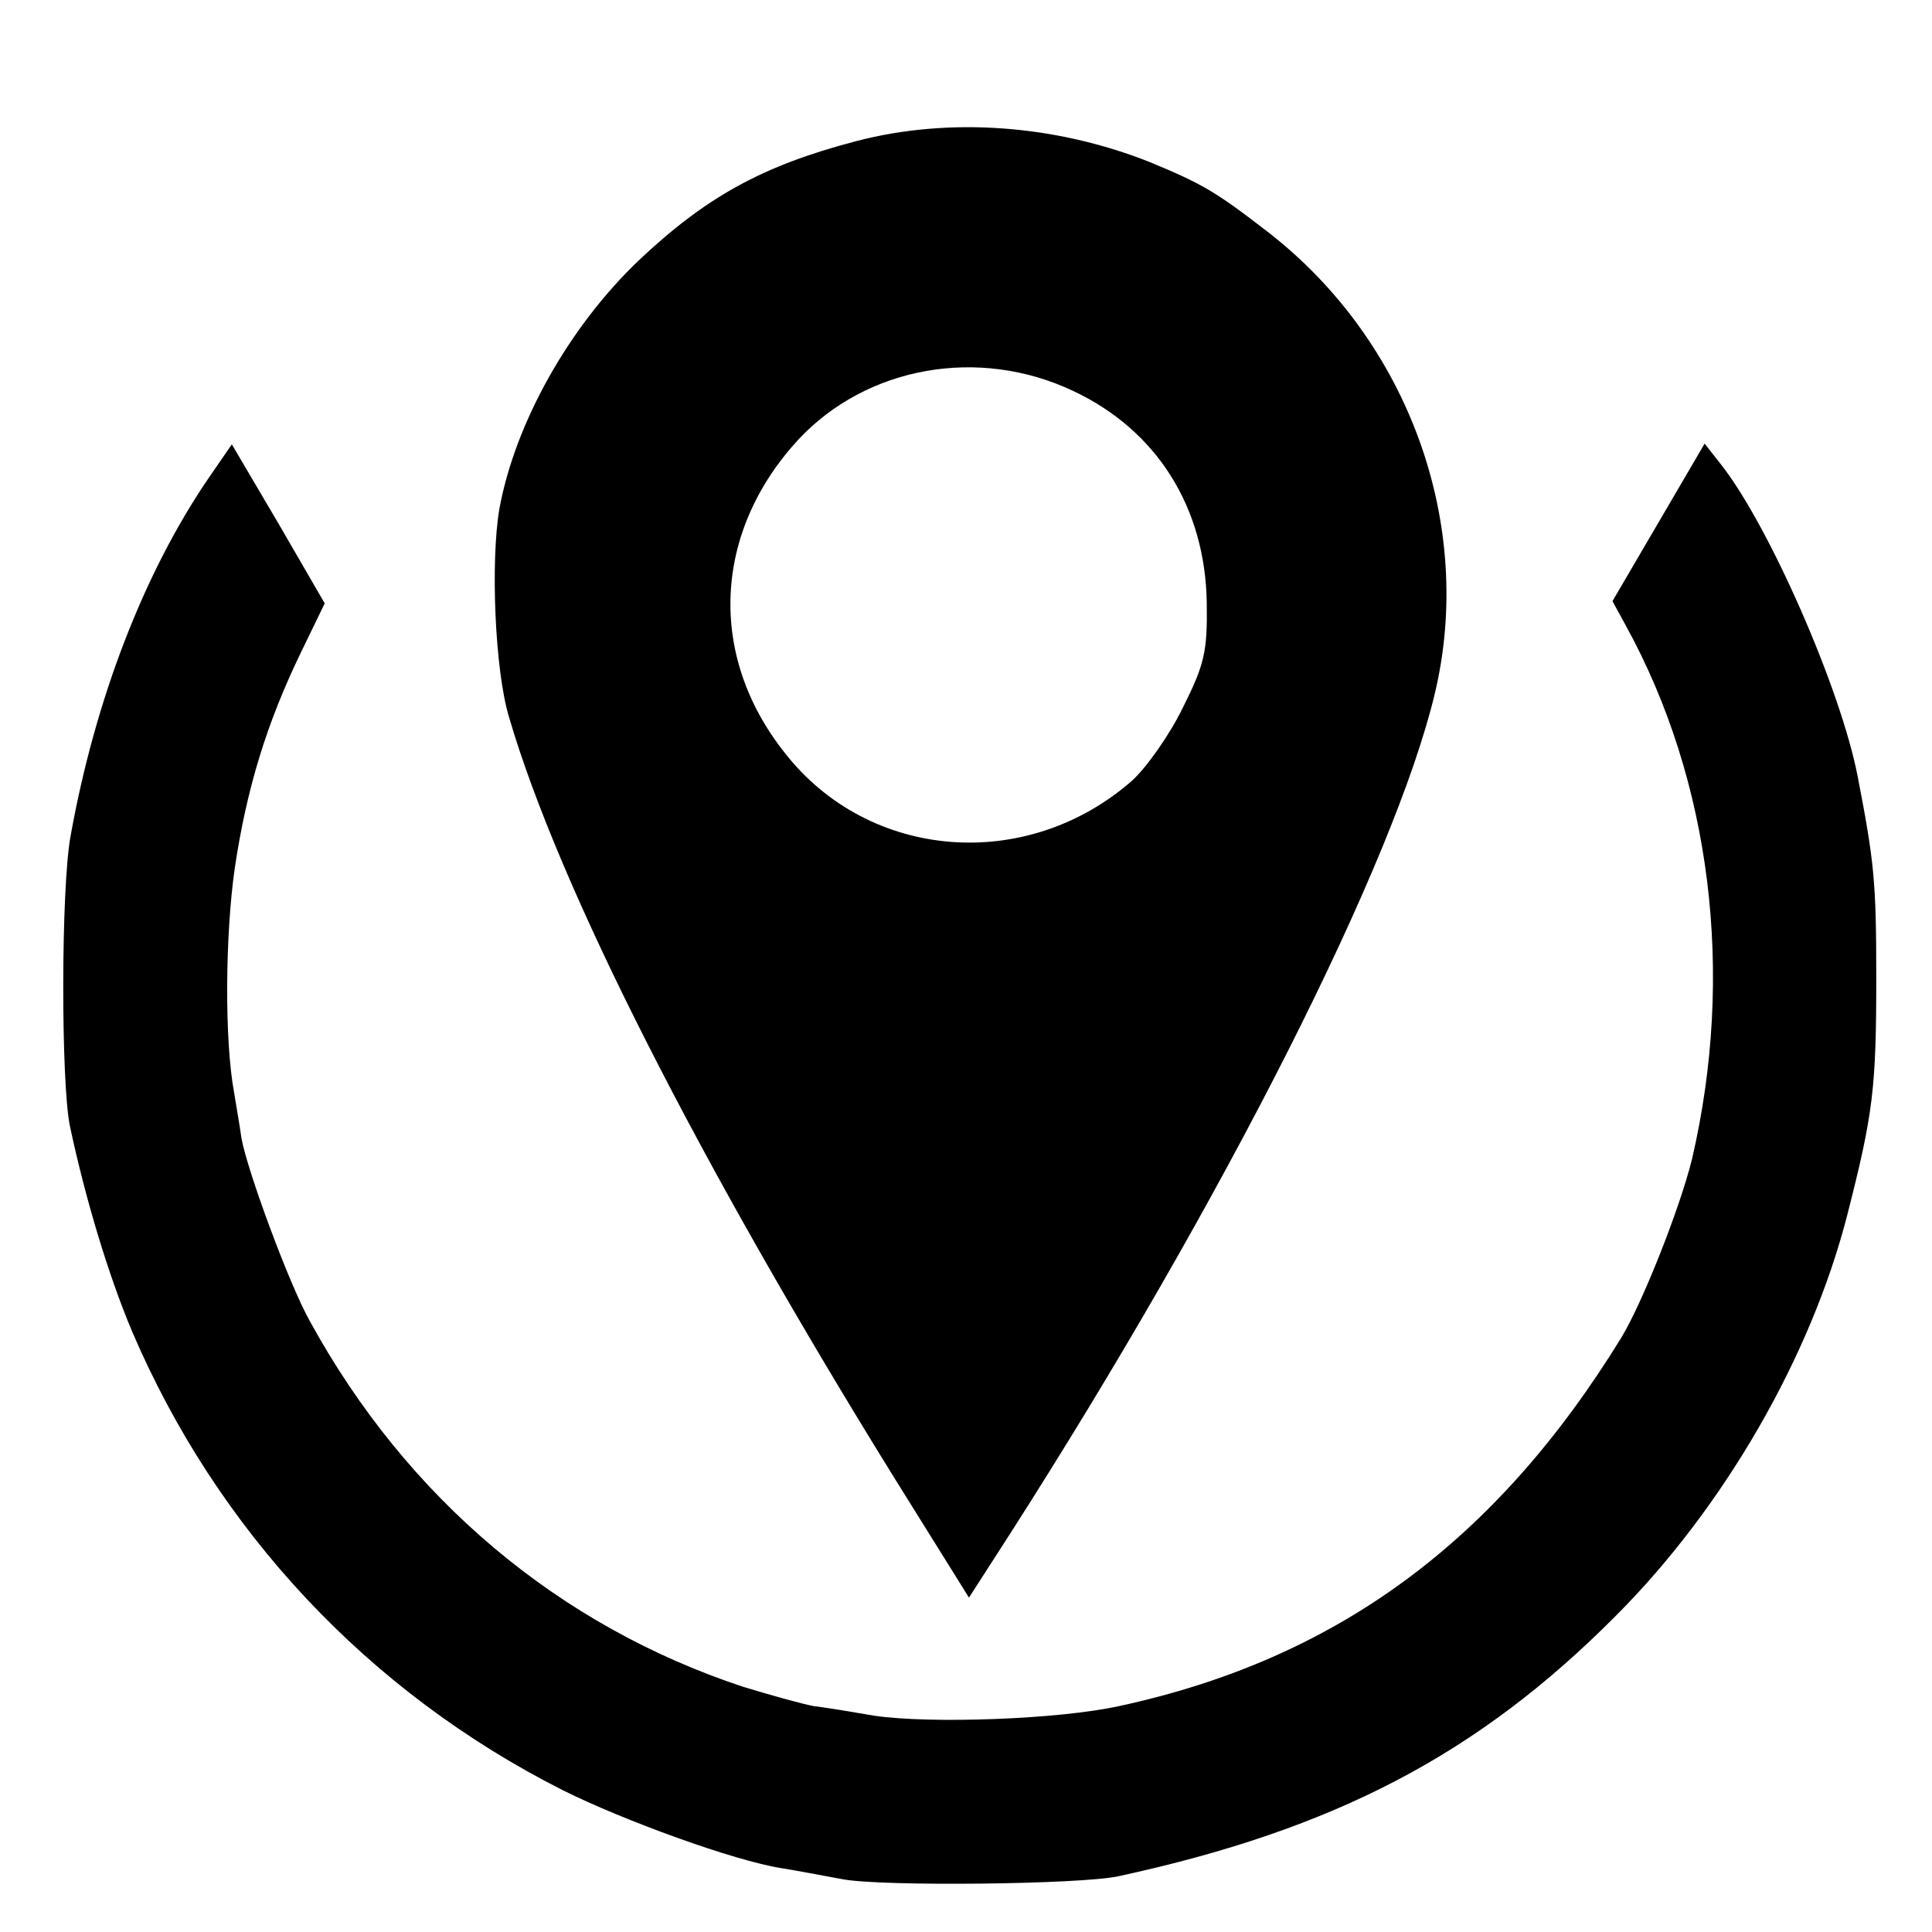
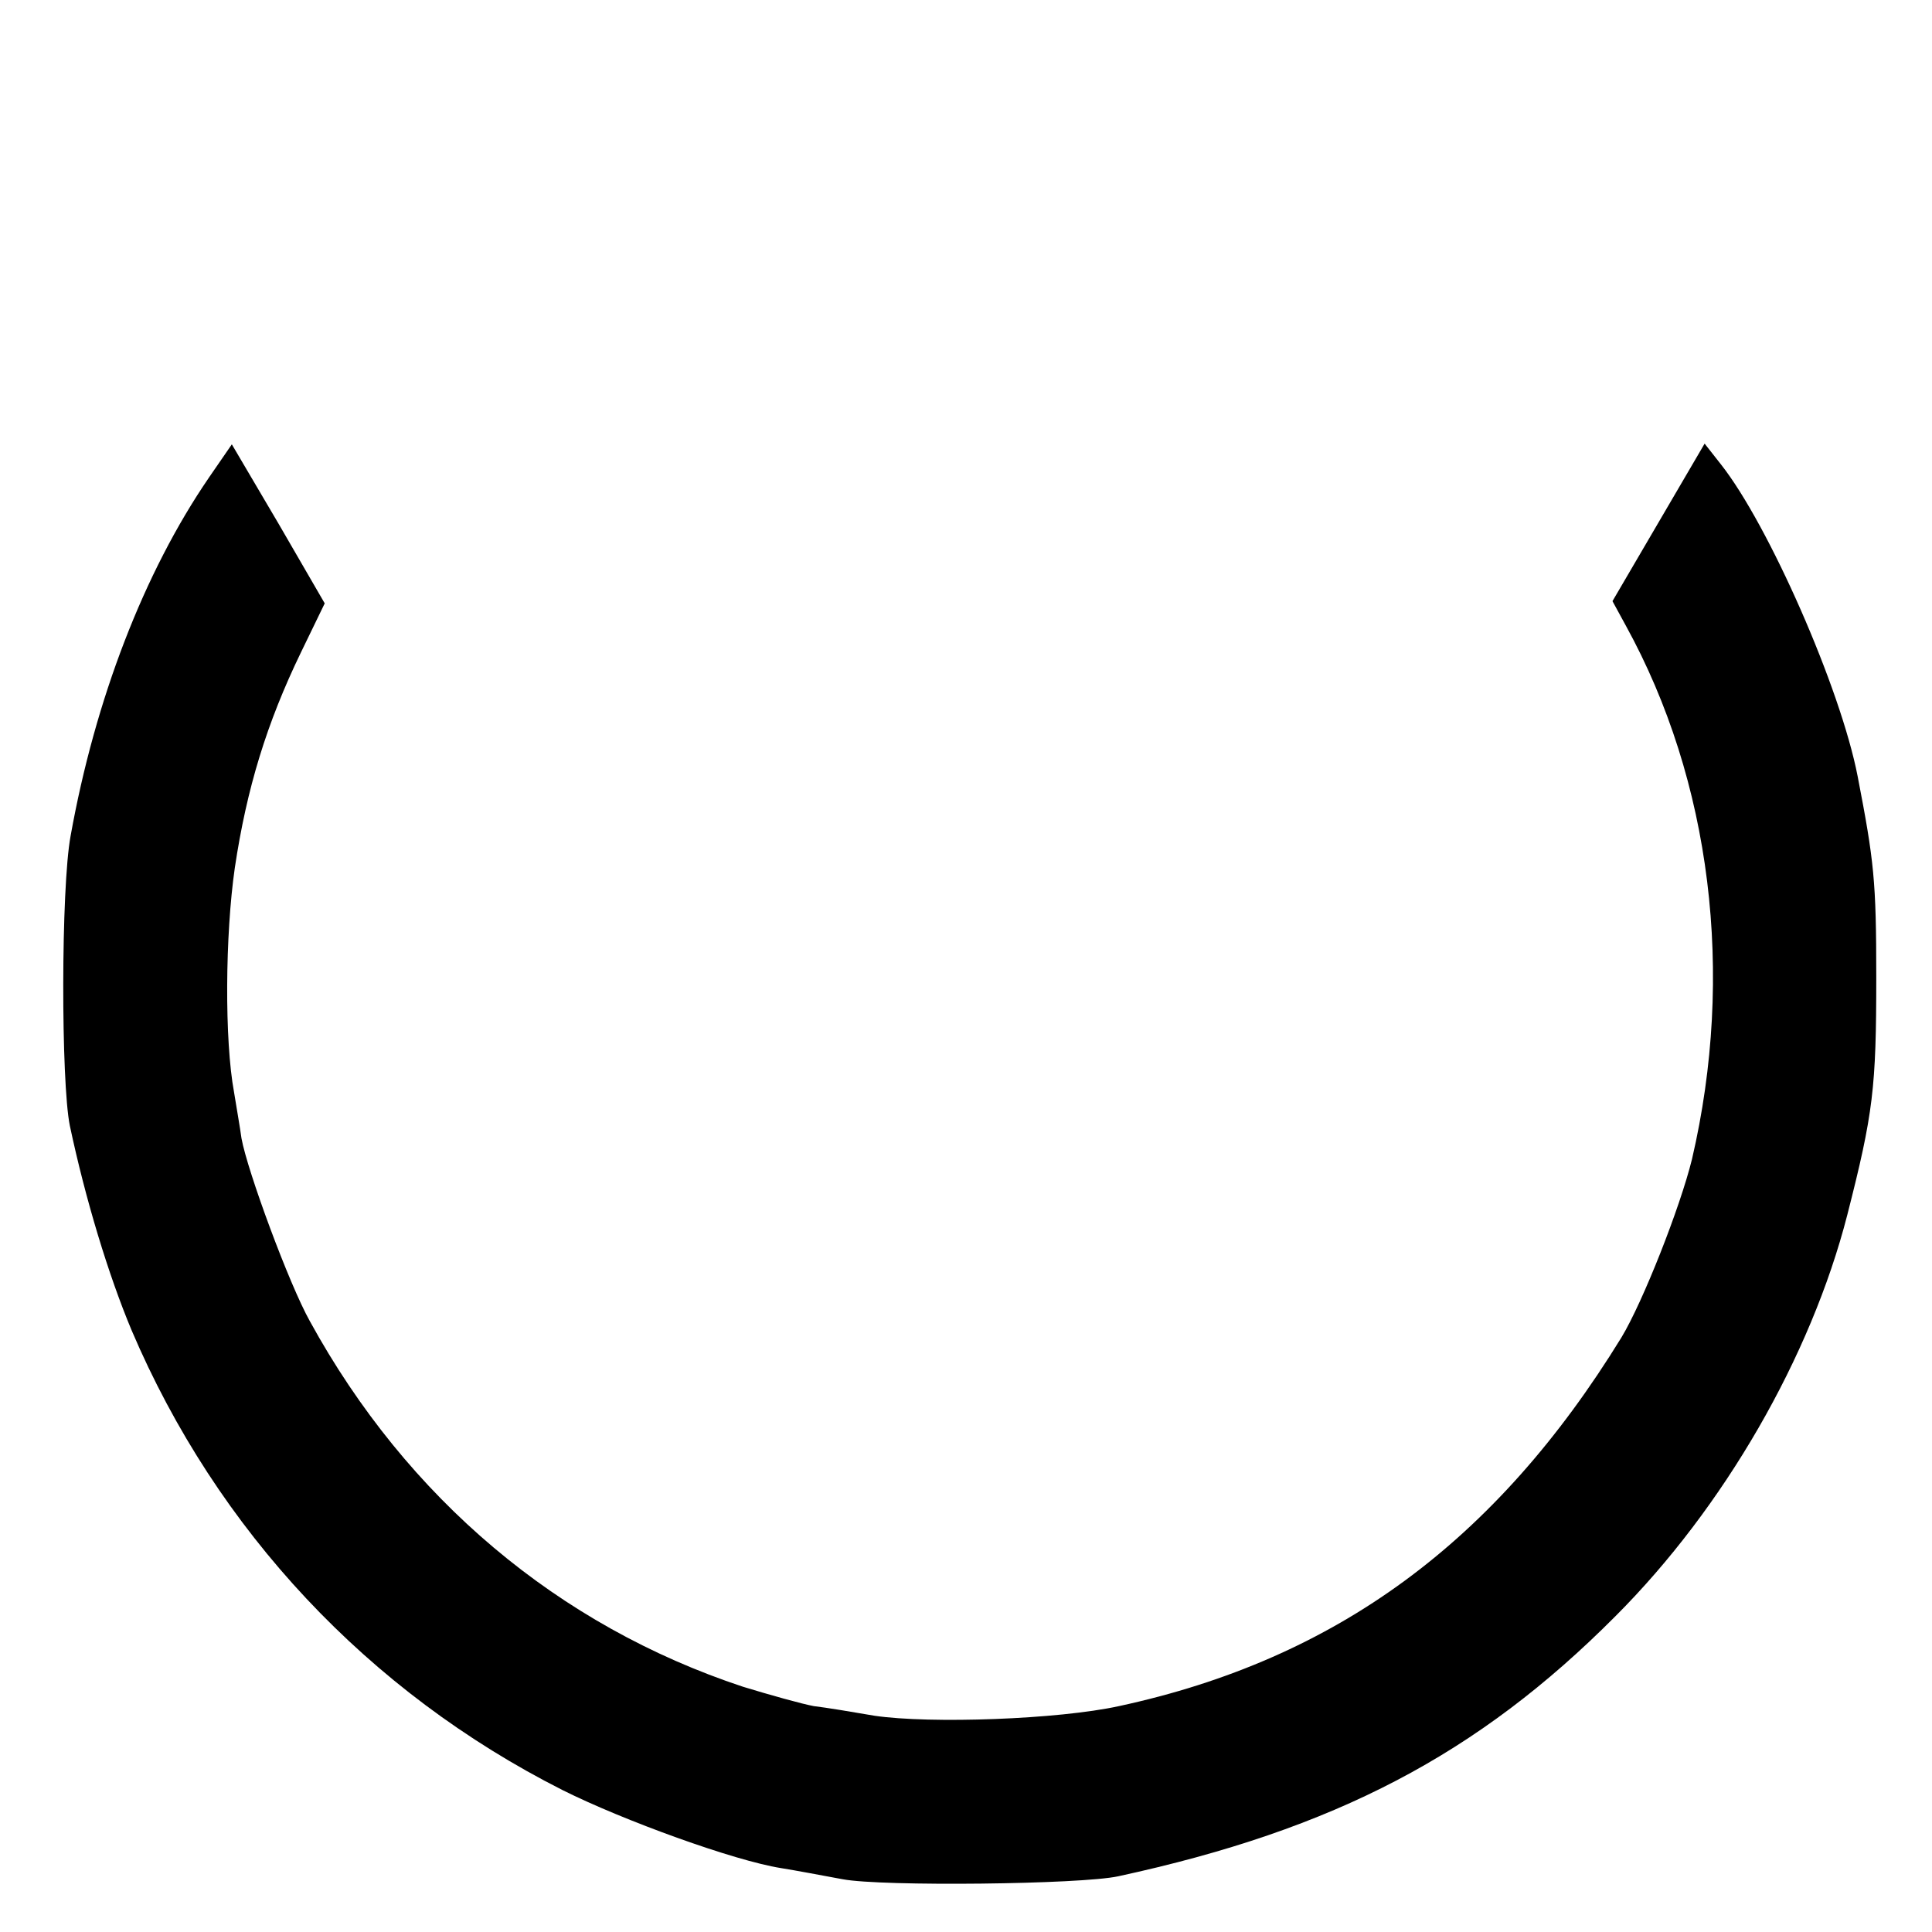
<svg xmlns="http://www.w3.org/2000/svg" version="1.0" width="260pt" height="260pt" viewBox="0 0 260 260" preserveAspectRatio="xMidYMid meet">
  <g transform="translate(0,260) scale(0.1,-0.1)" fill="#000000" stroke="none">
-     <path d="M1152 2410 c-126 -33 -202 -75 -293 -161 -94 -90 -166 -219 -187 -334 -12 -71 -6 -217 13 -280 67 -229 256 -600 518 -1023 l101 -162 56 87 c288 450 517 903 571 1130 54 227 -35 474 -225 621 -71 55 -89 65 -159 94 -126 50 -269 61 -395 28z m292 -336 c113 -53 178 -157 180 -285 1 -66 -3 -83 -32 -141 -18 -37 -49 -81 -69 -99 -142 -124 -354 -107 -467 38 -104 131 -96 297 18 421 92 99 243 126 370 66z" />
    <path d="M281 1957 c-87 -127 -153 -298 -186 -482 -13 -70 -13 -331 -1 -390 21 -99 52 -201 83 -275 115 -270 319 -487 580 -619 82 -41 231 -95 294 -105 19 -3 56 -10 83 -15 53 -10 321 -7 371 4 291 63 484 164 669 350 146 146 263 349 312 540 35 137 39 171 39 320 0 130 -3 156 -25 270 -23 119 -120 339 -184 420 l-22 28 -62 -106 -62 -106 18 -33 c115 -209 147 -469 89 -718 -16 -65 -66 -192 -95 -240 -169 -275 -384 -433 -676 -496 -82 -18 -254 -24 -329 -13 -29 5 -65 11 -82 13 -16 3 -59 15 -95 26 -248 82 -452 253 -583 492 -28 50 -84 202 -92 246 -2 15 -7 43 -10 62 -13 70 -12 212 1 302 16 107 43 195 89 290 l32 66 -62 107 -63 107 -31 -45z" />
  </g>
</svg>